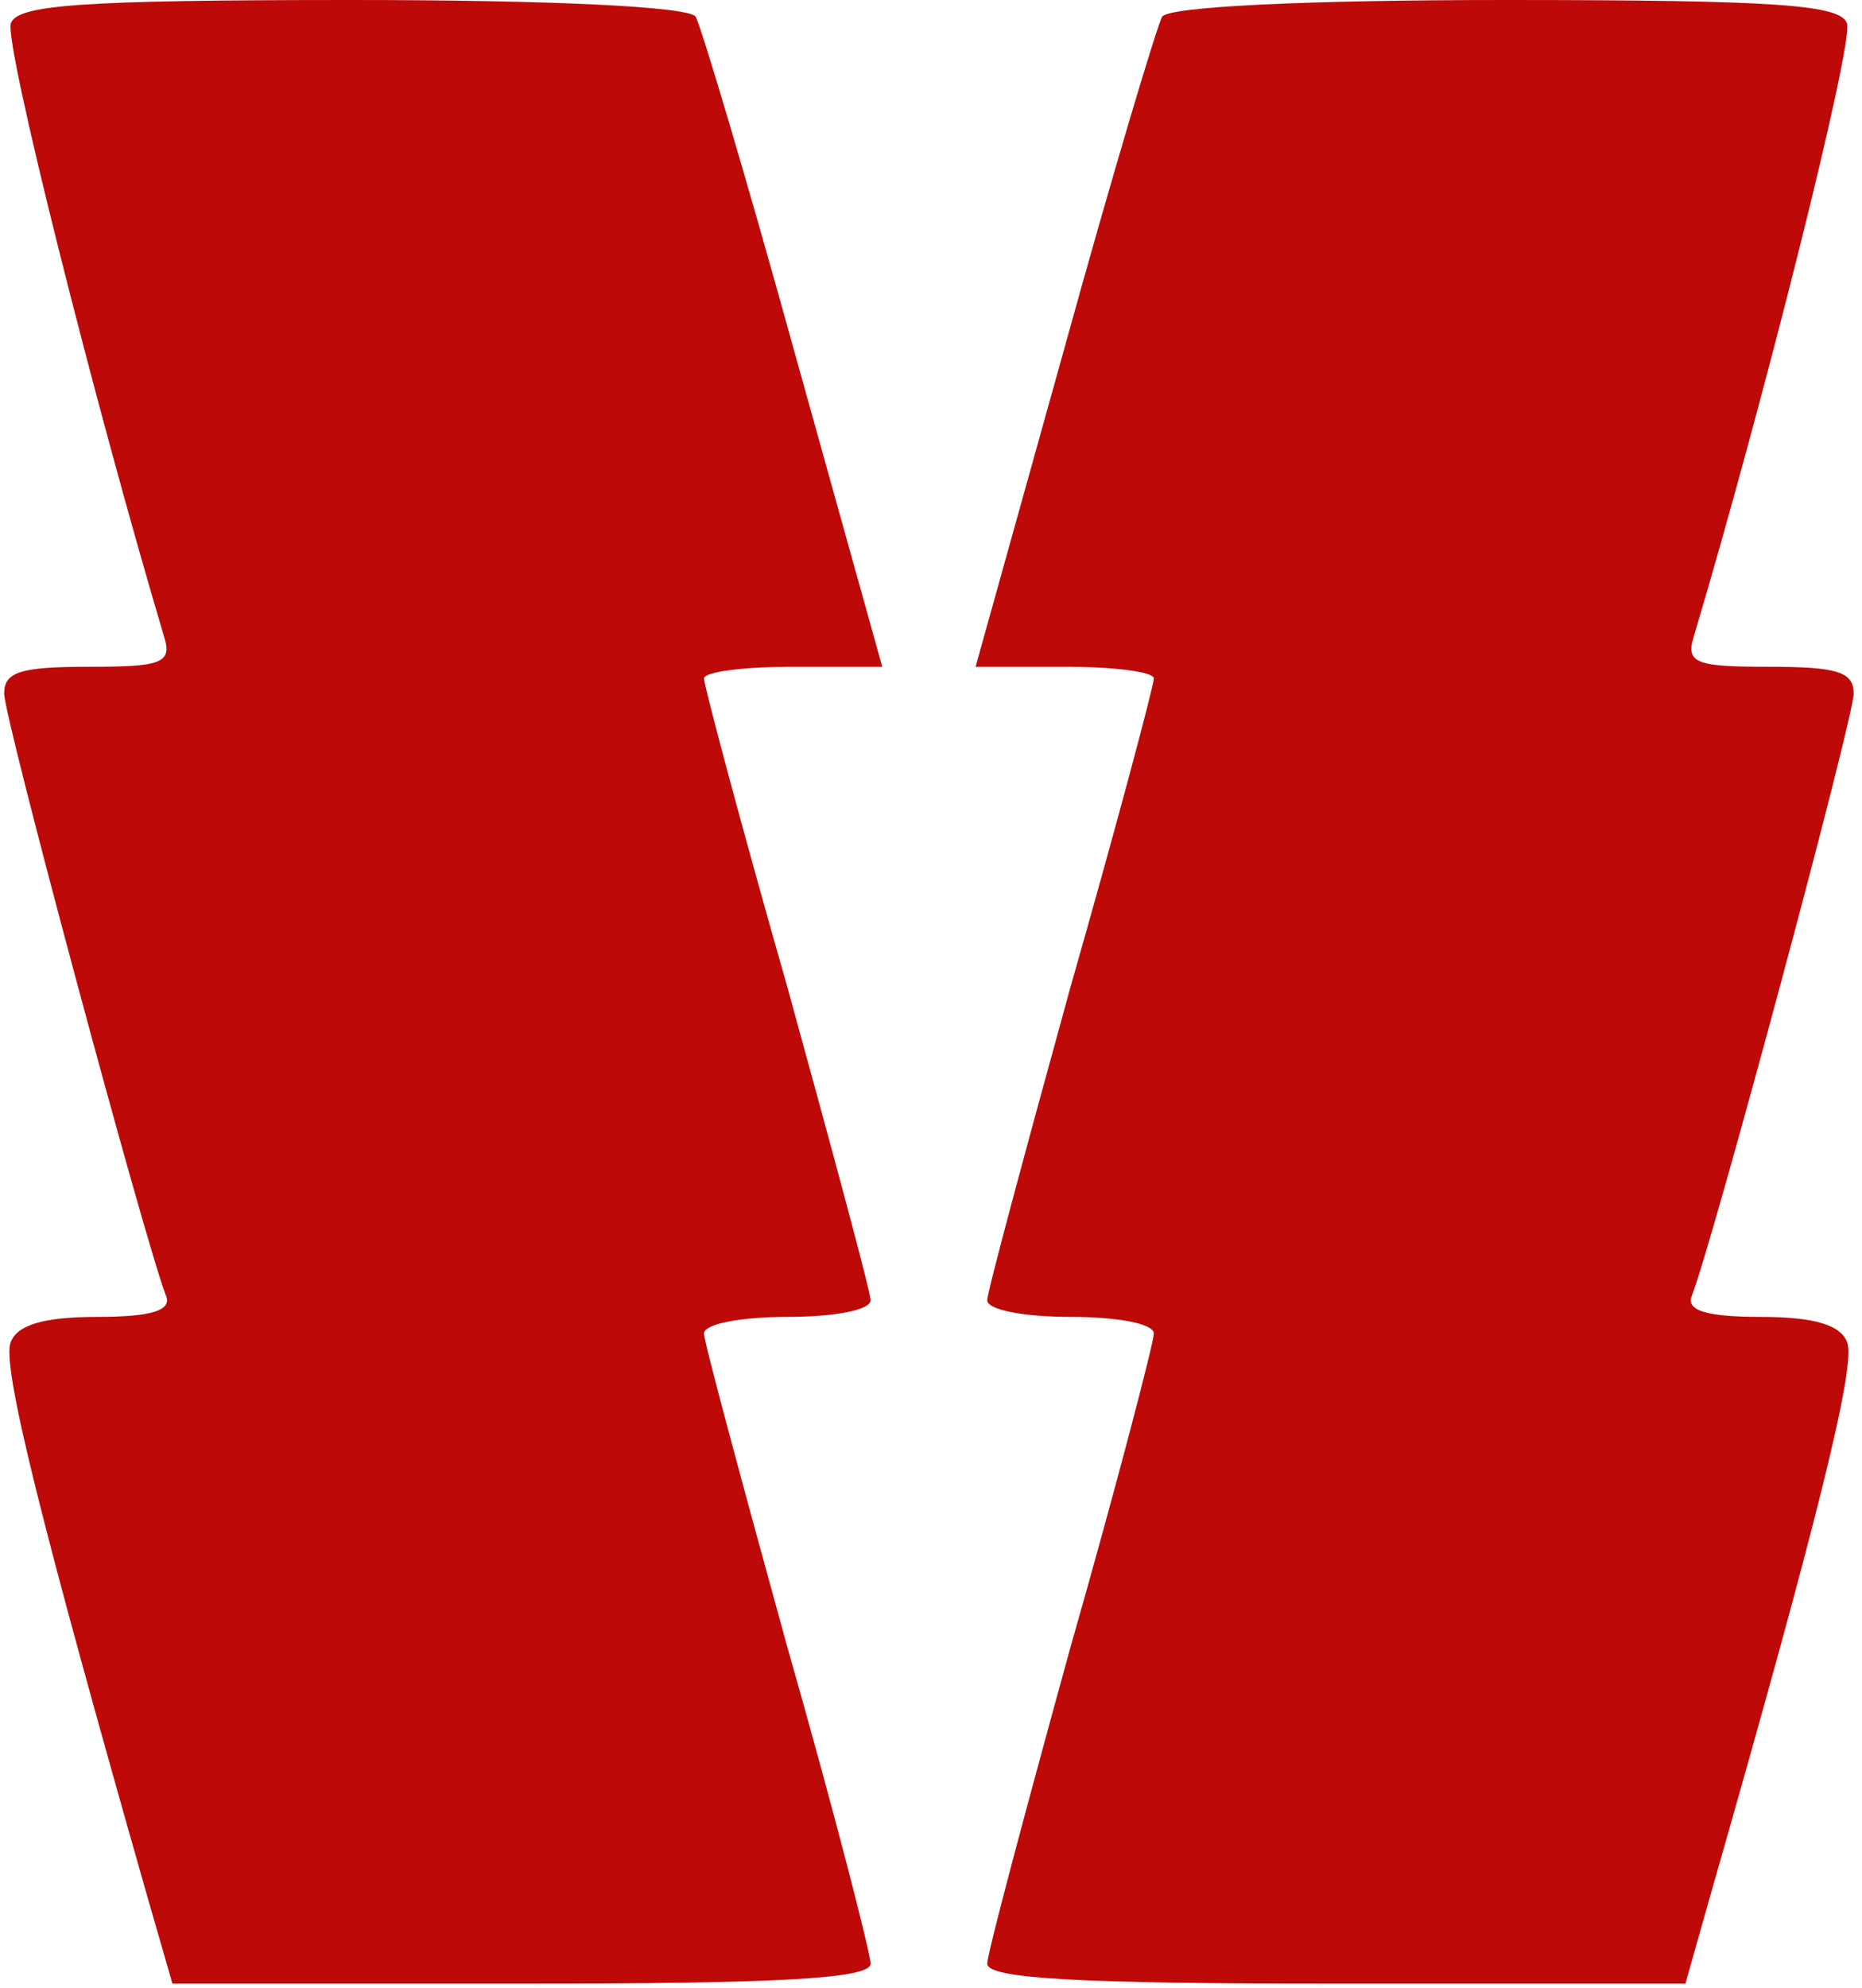
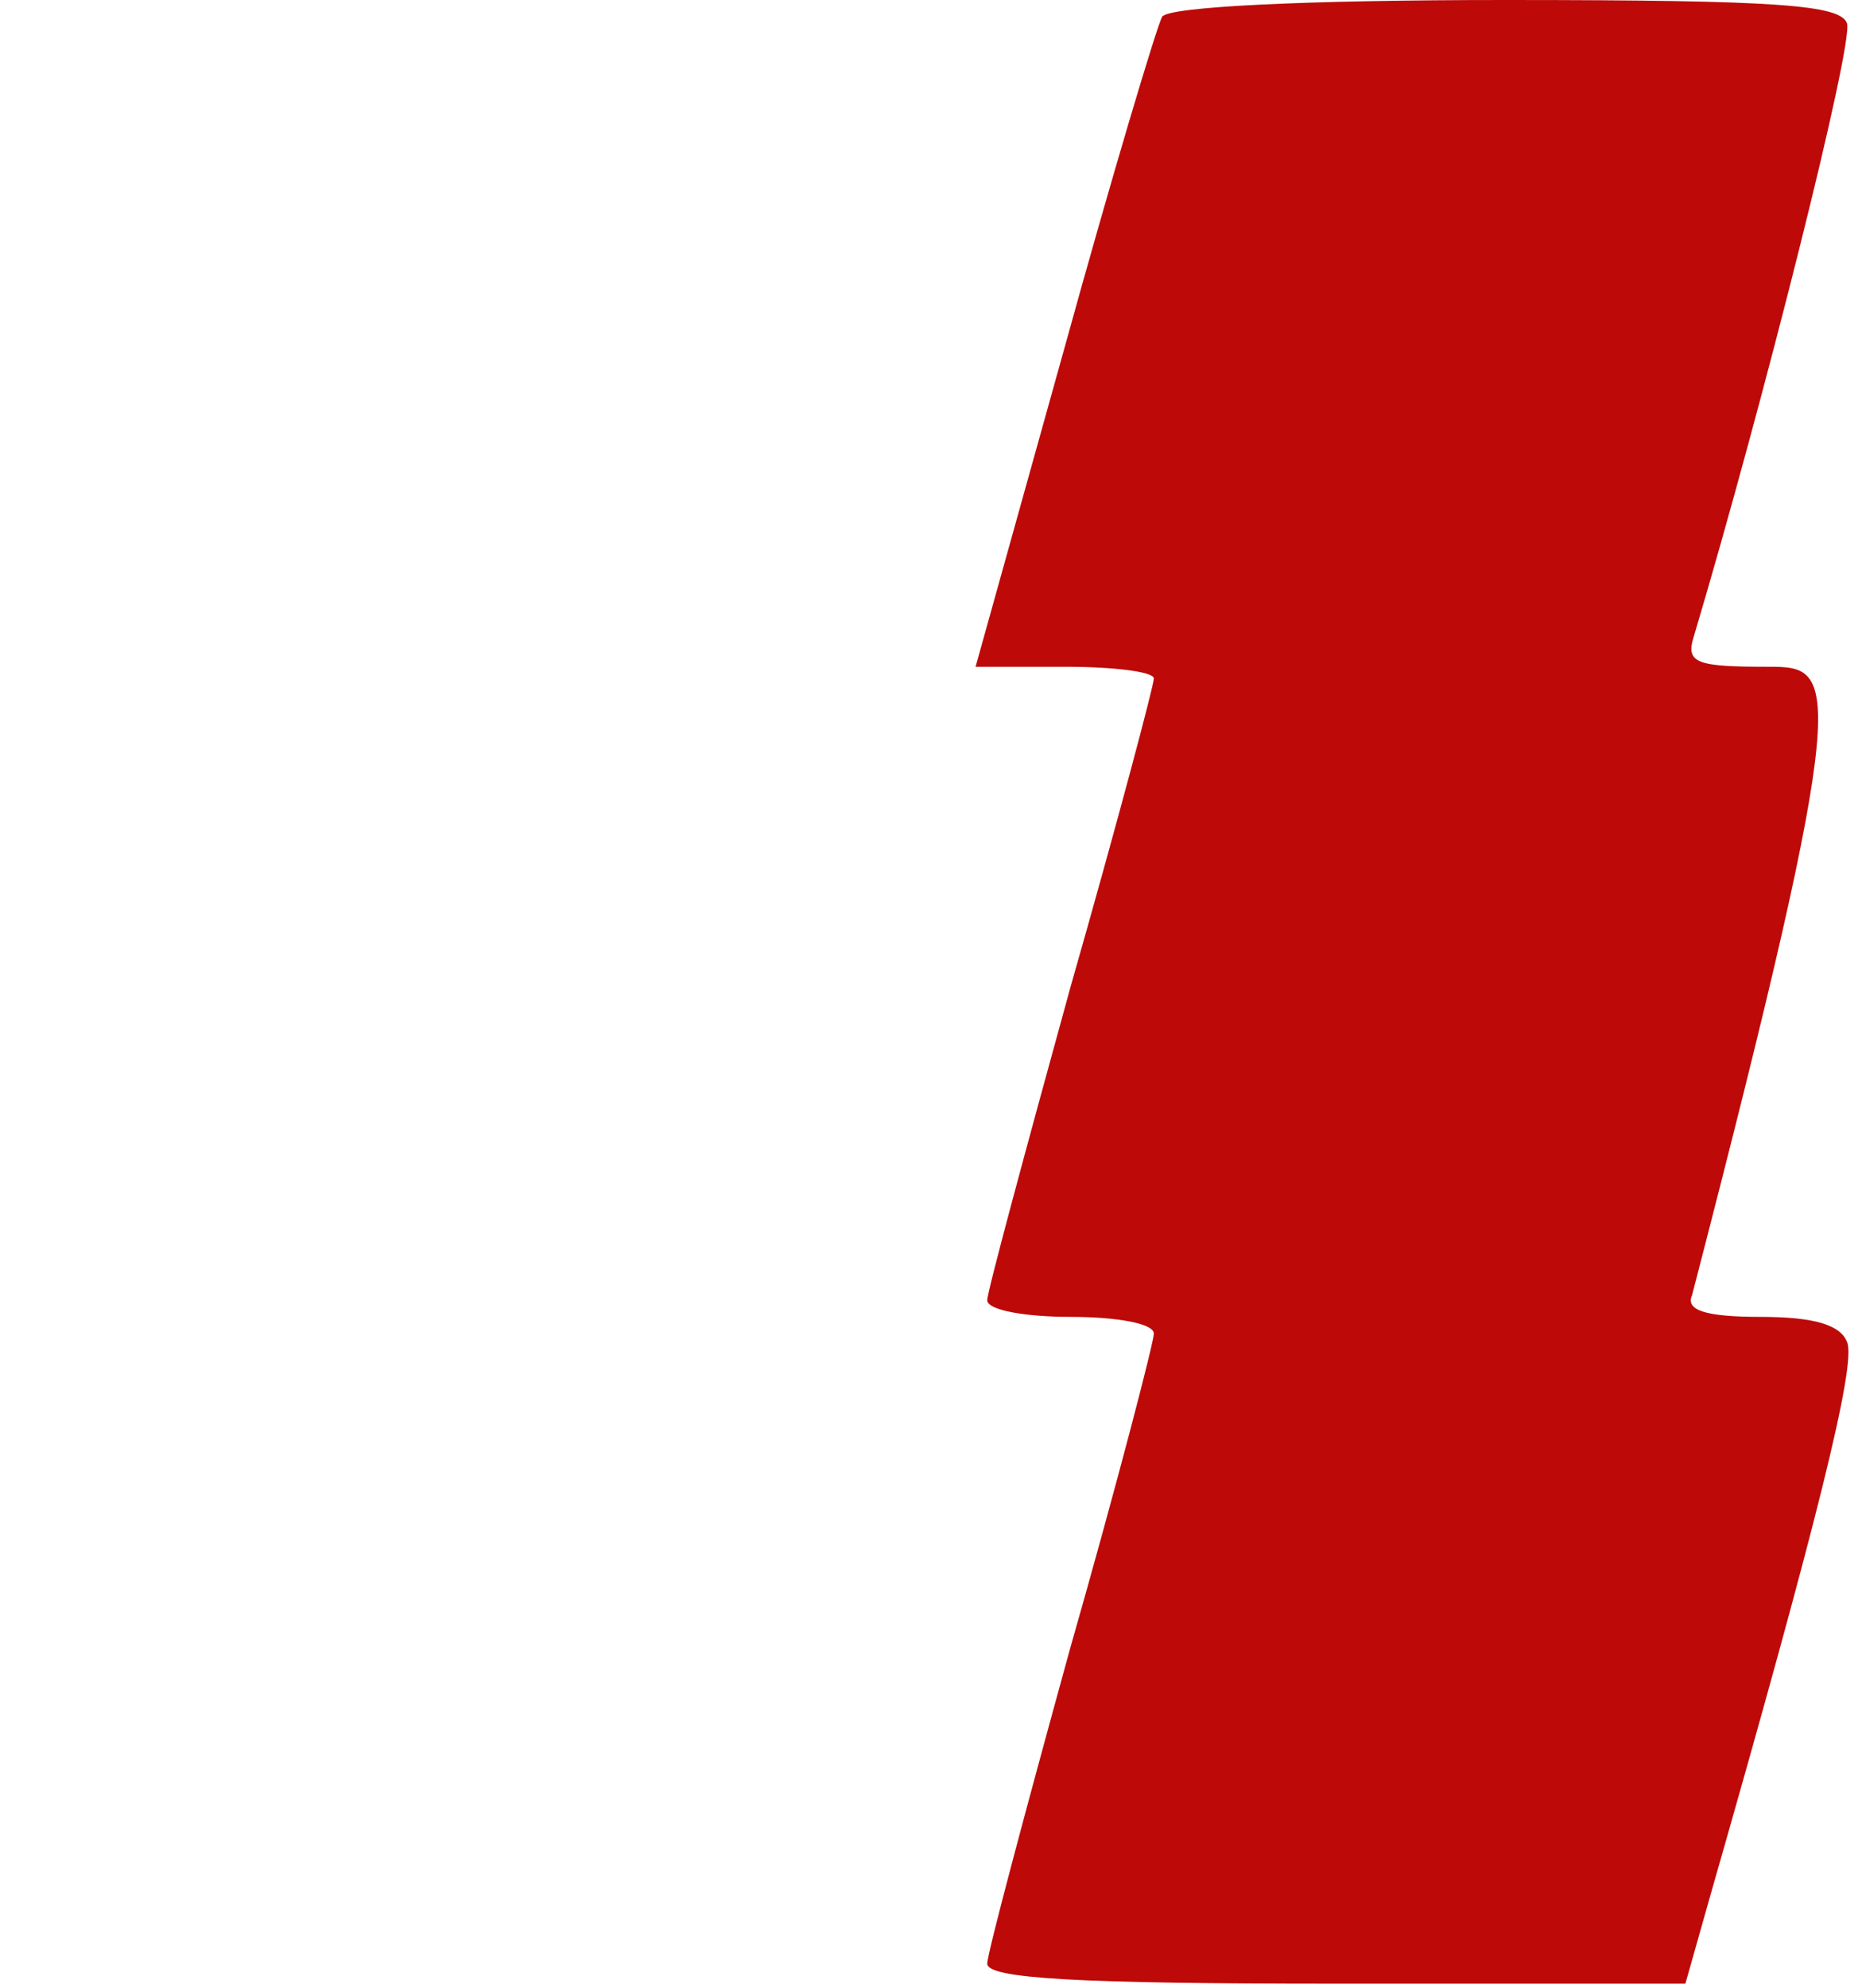
<svg xmlns="http://www.w3.org/2000/svg" width="149" height="159" viewBox="0 0 149 159" fill="none">
-   <path d="M0.867 1.867C0.333 3.467 7.534 32.133 13.133 50.933C13.8 53.067 12.867 53.333 7.133 53.333C1.667 53.333 0.333 53.733 0.333 55.467C0.333 57.467 11.534 99.067 13.267 103.6C13.8 104.8 12.2 105.333 7.8 105.333C3.4 105.333 1.4 106 0.867 107.333C0.067 109.067 3.4 122.267 11.8 151.733L13.8 158.667H41.8C62.334 158.667 69.667 158.267 69.667 157.067C69.667 156.267 66.734 144.8 63 131.733C59.4 118.667 56.334 107.333 56.334 106.667C56.334 105.867 59.4 105.333 63 105.333C66.734 105.333 69.667 104.8 69.667 104C69.667 103.333 66.6 92 63 78.933C59.267 65.867 56.334 54.8 56.334 54.267C56.334 53.733 59.533 53.333 63.4 53.333H70.6L63.533 28C59.667 14 56.067 2 55.667 1.333C55.133 0.533 44.2 1.20699e-05 28.2 1.20699e-05C6.2 1.20699e-05 1.4 0.4 0.867 1.867Z" fill="#BD0908" />
-   <path d="M93 1.333C92.6 2 89 14 85.134 28L78.067 53.333H85.267C89.134 53.333 92.334 53.733 92.334 54.267C92.334 54.8 89.4 65.867 85.667 78.933C82.067 92 79 103.333 79 104C79 104.8 82.067 105.333 85.667 105.333C89.4 105.333 92.334 105.867 92.334 106.667C92.334 107.333 89.4 118.667 85.667 131.733C82.067 144.8 79 156.267 79 157.067C79 158.267 86.334 158.667 106.867 158.667H134.867L136.867 151.6C145.267 122.267 148.6 109.067 147.8 107.333C147.267 106 145.267 105.333 140.867 105.333C136.467 105.333 134.867 104.8 135.4 103.6C137.134 99.067 148.334 57.467 148.334 55.467C148.334 53.733 147 53.333 141.534 53.333C135.8 53.333 134.867 53.067 135.534 50.933C141.134 32.133 148.334 3.467 147.8 1.867C147.267 0.4 142.467 1.20699e-05 120.467 1.20699e-05C104.467 1.20699e-05 93.534 0.533 93 1.333Z" fill="#BD0908" />
+   <path d="M93 1.333C92.6 2 89 14 85.134 28L78.067 53.333H85.267C89.134 53.333 92.334 53.733 92.334 54.267C92.334 54.8 89.4 65.867 85.667 78.933C82.067 92 79 103.333 79 104C79 104.8 82.067 105.333 85.667 105.333C89.4 105.333 92.334 105.867 92.334 106.667C92.334 107.333 89.4 118.667 85.667 131.733C82.067 144.8 79 156.267 79 157.067C79 158.267 86.334 158.667 106.867 158.667H134.867L136.867 151.6C145.267 122.267 148.6 109.067 147.8 107.333C147.267 106 145.267 105.333 140.867 105.333C136.467 105.333 134.867 104.8 135.4 103.6C148.334 53.733 147 53.333 141.534 53.333C135.8 53.333 134.867 53.067 135.534 50.933C141.134 32.133 148.334 3.467 147.8 1.867C147.267 0.4 142.467 1.20699e-05 120.467 1.20699e-05C104.467 1.20699e-05 93.534 0.533 93 1.333Z" fill="#BD0908" />
</svg>